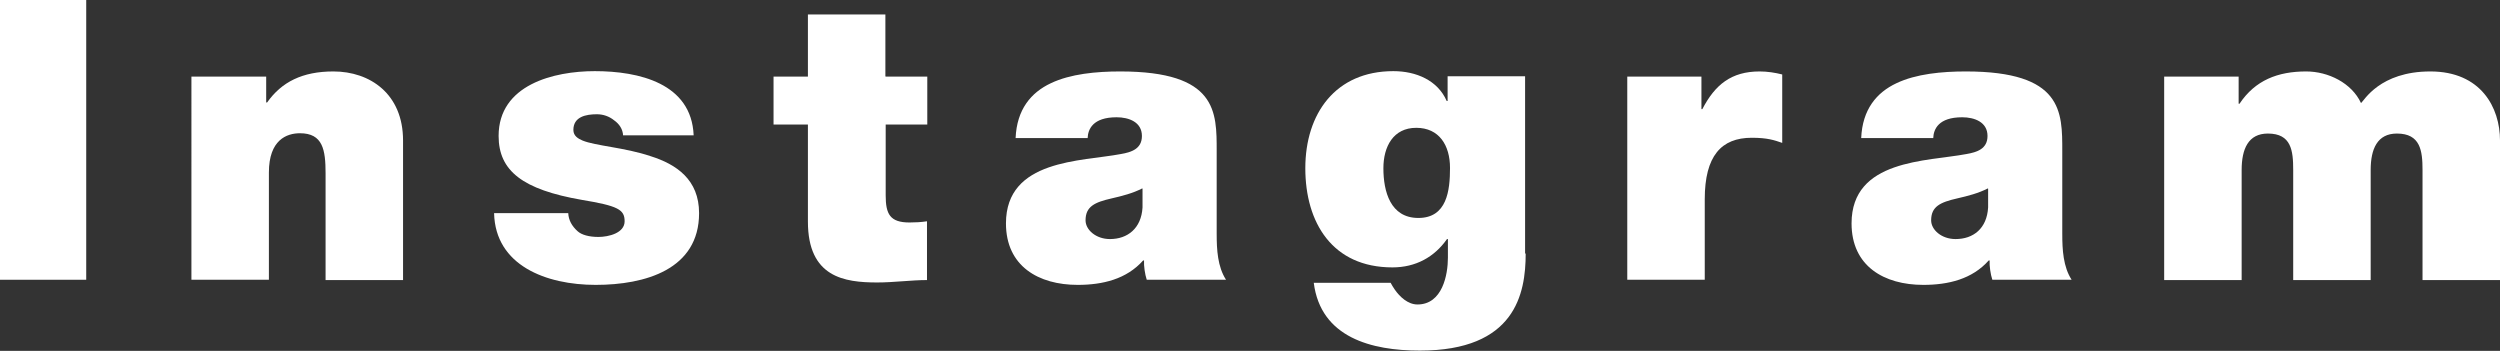
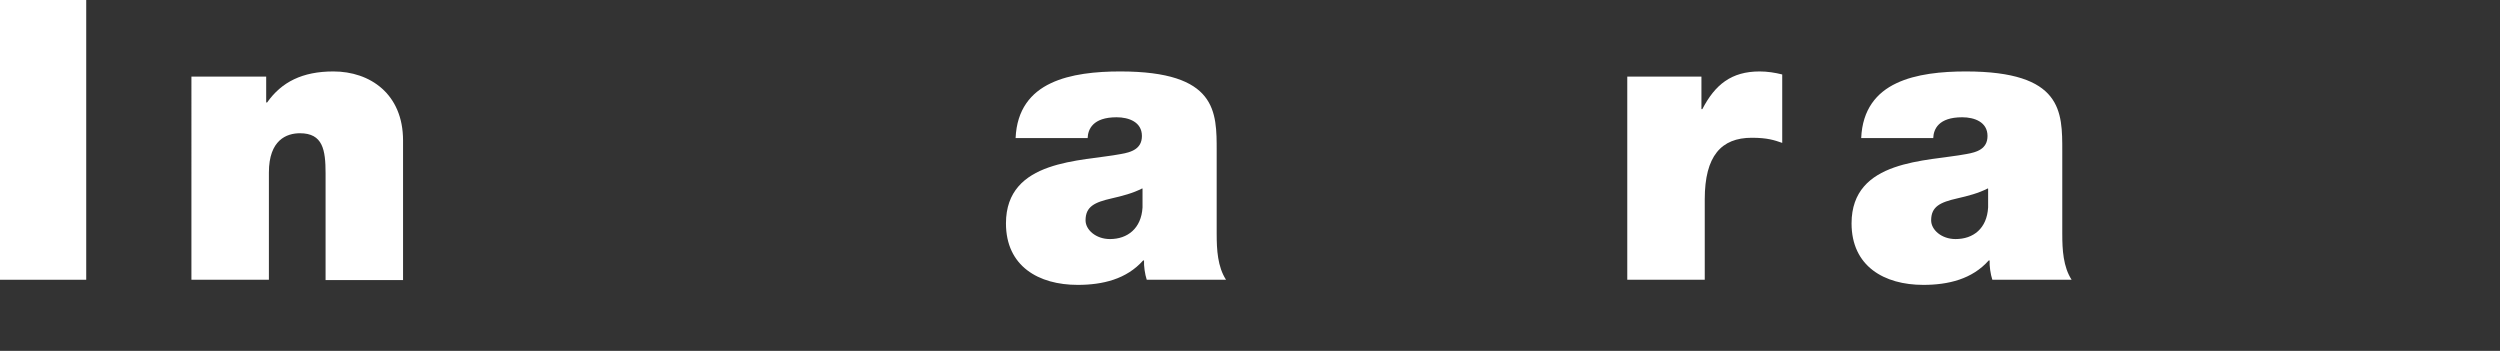
<svg xmlns="http://www.w3.org/2000/svg" viewBox="0 0 82.93 11.64">
  <rect x="0" y="0" width="82.93" height="11.64" fill="#333333" stroke="none" />
  <g fill="#fff">
    <path d="m0 0h2.86v9.28h-2.86z" />
    <path d="m6.35 2.54h2.48v.86h.03c.48-.68 1.17-1.03 2.2-1.03 1.21 0 2.31.74 2.31 2.29v4.63h-2.57v-3.54c0-.78-.09-1.33-.85-1.33-.44 0-1.03.22-1.03 1.3v3.56h-2.57z" />
-     <path d="m20.67 4.5c-.01-.22-.13-.39-.3-.51-.16-.13-.36-.2-.57-.2-.36 0-.78.08-.78.52 0 .2.16.29.3.35.43.18 1.4.23 2.26.52.86.27 1.61.78 1.61 1.89 0 1.87-1.79 2.38-3.43 2.38s-3.33-.64-3.37-2.38h2.46c.01.23.12.43.31.6.13.12.38.19.69.19.34 0 .87-.13.87-.52s-.22-.51-1.42-.71c-1.96-.34-2.76-.96-2.76-2.12 0-1.7 1.83-2.15 3.19-2.15 1.46 0 3.21.4 3.28 2.13h-2.34z" />
-     <path d="m29.38 2.54h1.38v1.59h-1.38v2.35c0 .62.14.9.79.9.19 0 .39-.01.58-.04v1.95c-.52 0-1.1.08-1.65.08-1.09 0-2.3-.17-2.3-2.02v-3.22h-1.14v-1.59h1.14v-2.06h2.57v2.05z" />
    <path d="m40.36 7.77c0 .51.03 1.08.31 1.51h-2.63c-.06-.18-.1-.46-.09-.64h-.03c-.55.62-1.34.81-2.17.81-1.3 0-2.38-.62-2.38-2.04 0-2.13 2.5-2.05 3.81-2.3.35-.06.7-.17.7-.6 0-.46-.43-.62-.84-.62-.79 0-.95.4-.96.69h-2.39c.04-.95.51-1.51 1.17-1.82.65-.31 1.51-.39 2.3-.39 3.22 0 3.2 1.34 3.2 2.64v2.77zm-2.47-1.52c-.31.16-.66.25-1.01.33-.57.13-.87.27-.87.73 0 .31.34.62.81.62.58 0 1.04-.35 1.08-1.05v-.62z" />
-     <path d="m50.61 8.41c0 1.34-.35 3.22-3.51 3.22-1.6 0-3.29-.43-3.52-2.25h2.55c.03.06.09.16.14.23.16.23.43.49.75.49.83 0 1.01-.99 1.01-1.55v-.62h-.03c-.42.6-1.04.94-1.81.94-1.99 0-2.89-1.48-2.89-3.29s1-3.22 2.92-3.22c.75 0 1.47.3 1.77.99h.03v-.82h2.57v5.88zm-3.56-1.18c.95 0 1.05-.91 1.05-1.66s-.36-1.33-1.12-1.33-1.09.62-1.09 1.34c0 .77.23 1.65 1.16 1.65z" />
    <path d="m53.97 2.54h2.47v1.08h.03c.42-.81.96-1.25 1.9-1.25.26 0 .51.04.75.1v2.27c-.26-.09-.49-.17-1.01-.17-1.01 0-1.56.6-1.56 2.04v2.67h-2.57v-6.74z" />
    <path d="m68.41 7.77c0 .51.03 1.08.31 1.51h-2.63c-.06-.18-.1-.46-.09-.64h-.03c-.55.62-1.34.81-2.17.81-1.3 0-2.38-.62-2.38-2.04 0-2.13 2.5-2.05 3.81-2.3.35-.06.7-.17.7-.6 0-.46-.43-.62-.84-.62-.79 0-.95.4-.96.69h-2.39c.04-.95.51-1.51 1.17-1.82.65-.31 1.51-.39 2.3-.39 3.22 0 3.2 1.34 3.2 2.64v2.77zm-2.47-1.52c-.31.16-.66.25-1.01.33-.57.13-.87.27-.87.73 0 .31.34.62.81.62.59 0 1.04-.35 1.08-1.05v-.62z" />
-     <path d="m71.78 2.54h2.48v.9h.03c.52-.78 1.27-1.07 2.21-1.07.73 0 1.51.38 1.82 1.05.1-.08.62-1.05 2.3-1.05s2.31 1.2 2.31 2.29v4.63h-2.57v-3.65c0-.64-.07-1.21-.85-1.21-.65 0-.87.51-.87 1.21v3.65h-2.57v-3.65c0-.64-.06-1.21-.84-1.21-.65 0-.87.51-.87 1.21v3.65h-2.57v-6.75z" />
  </g>
</svg>